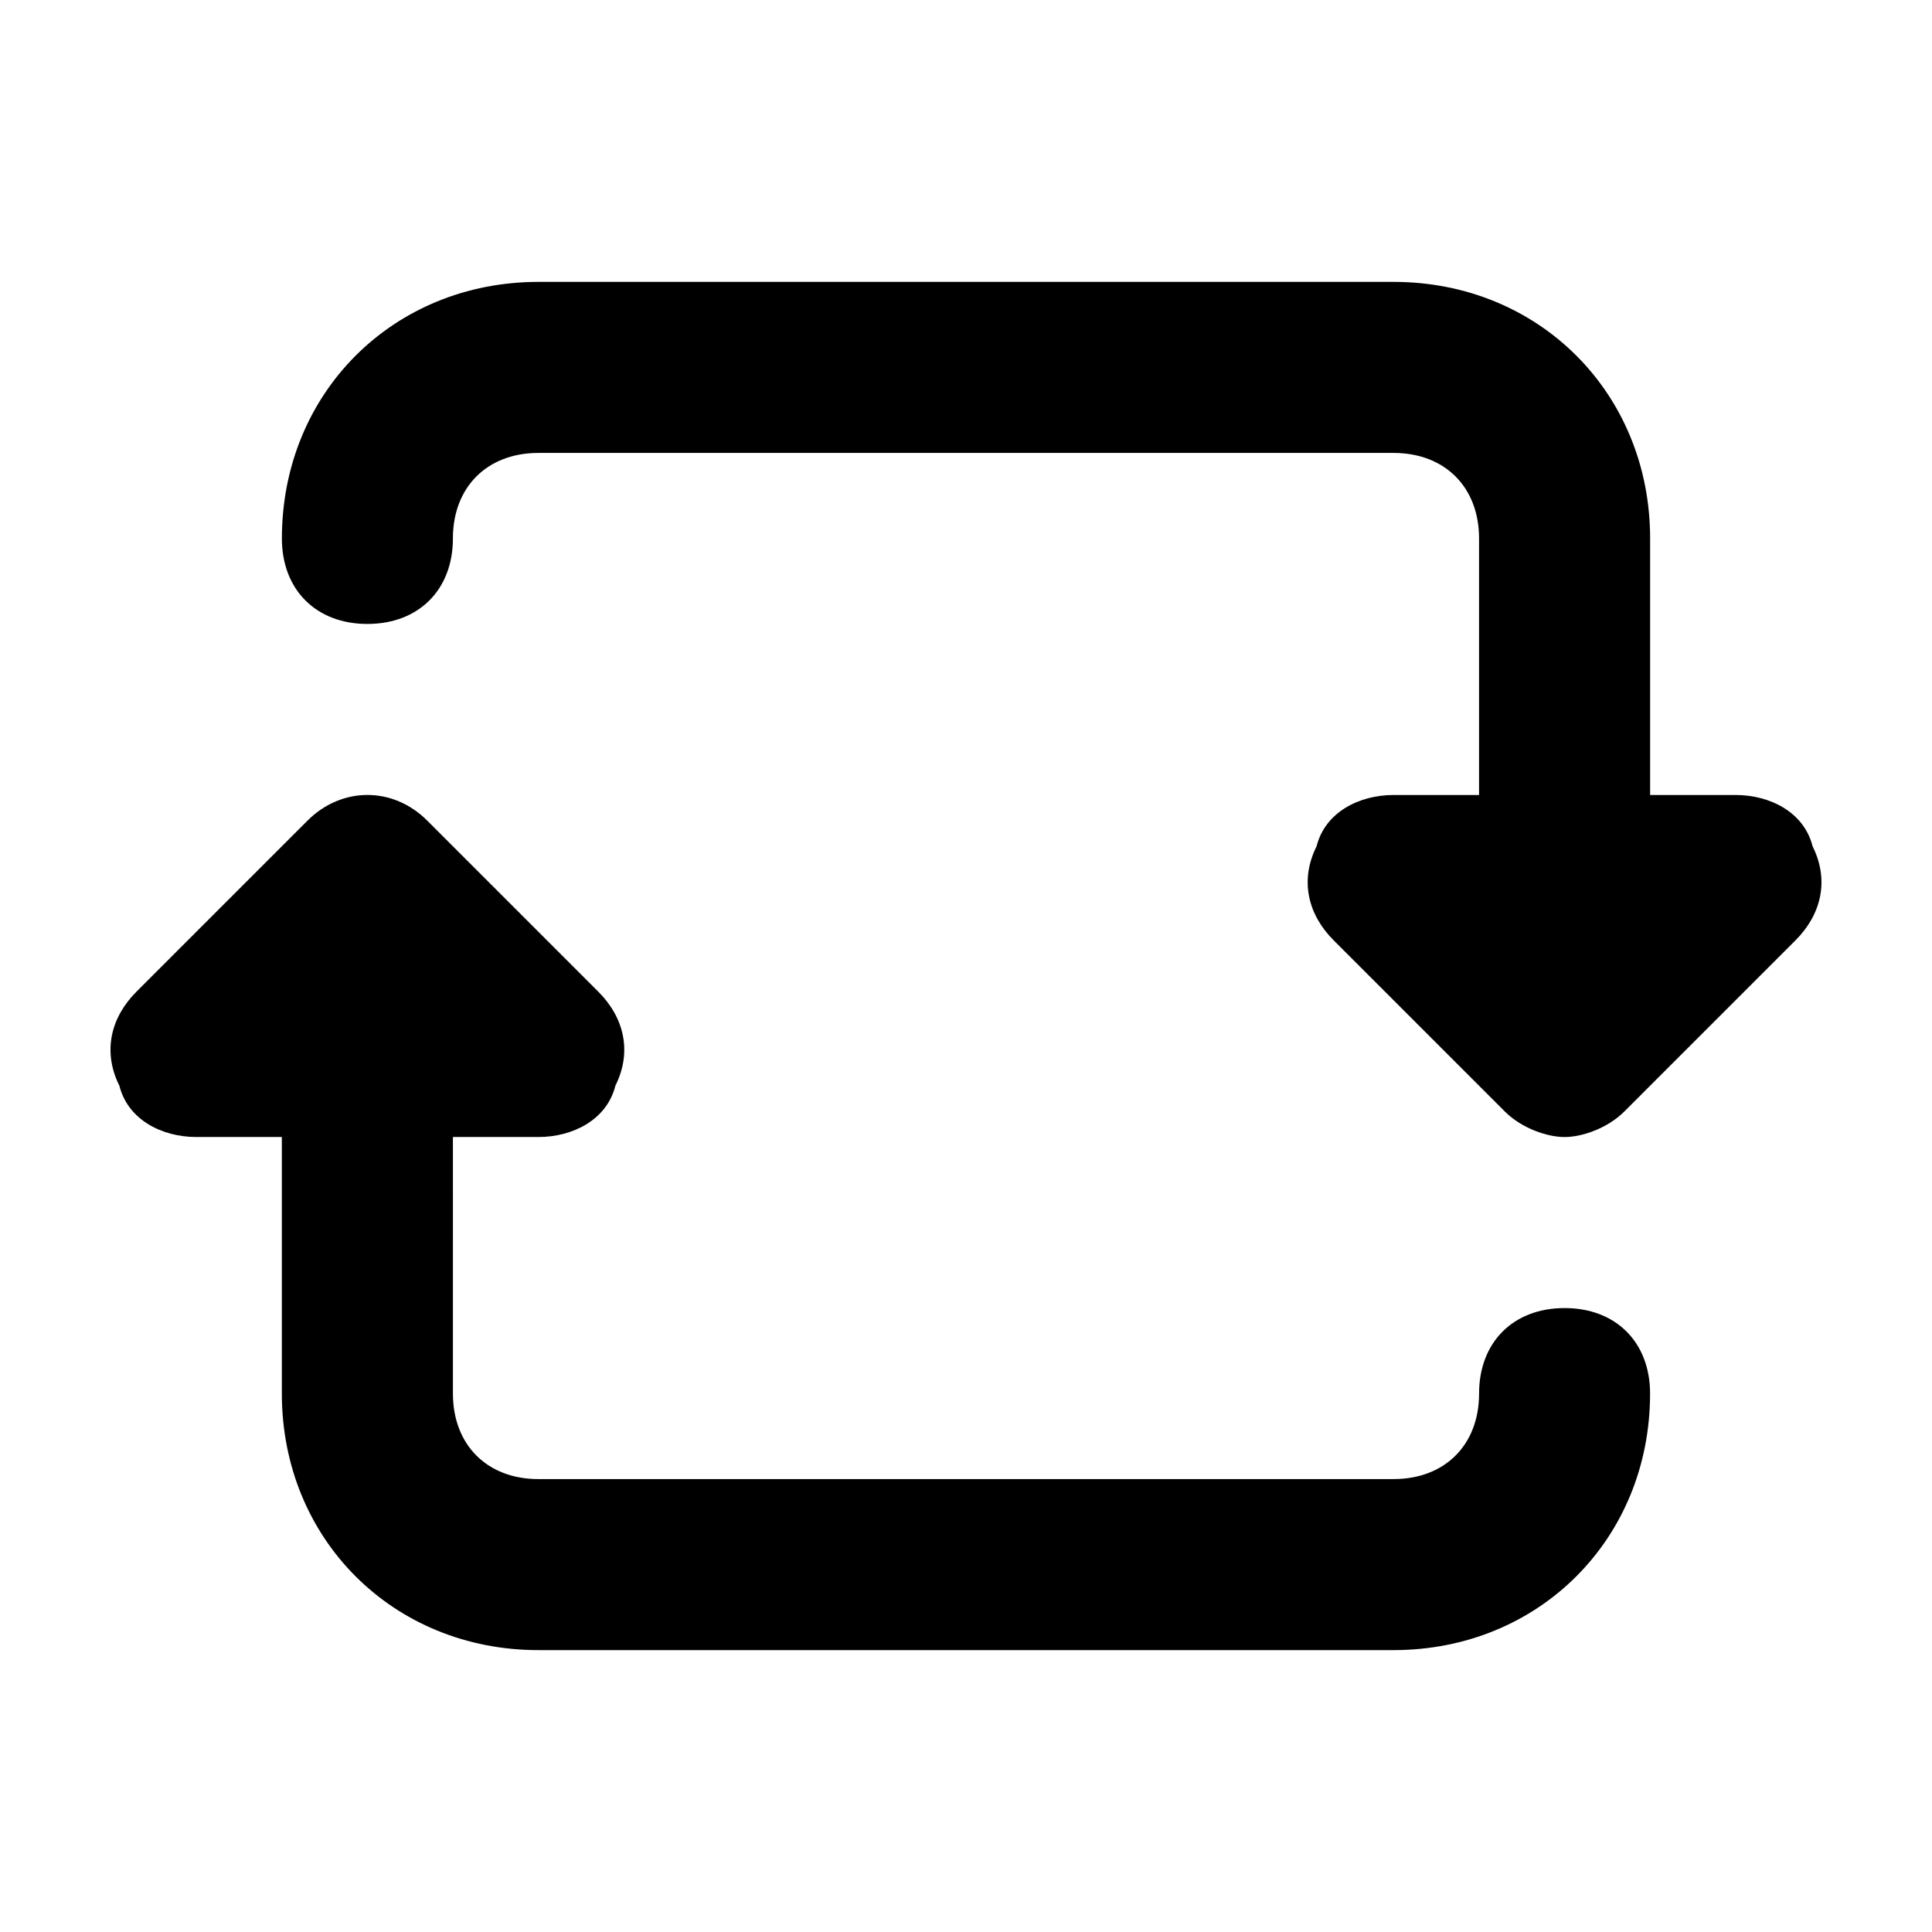
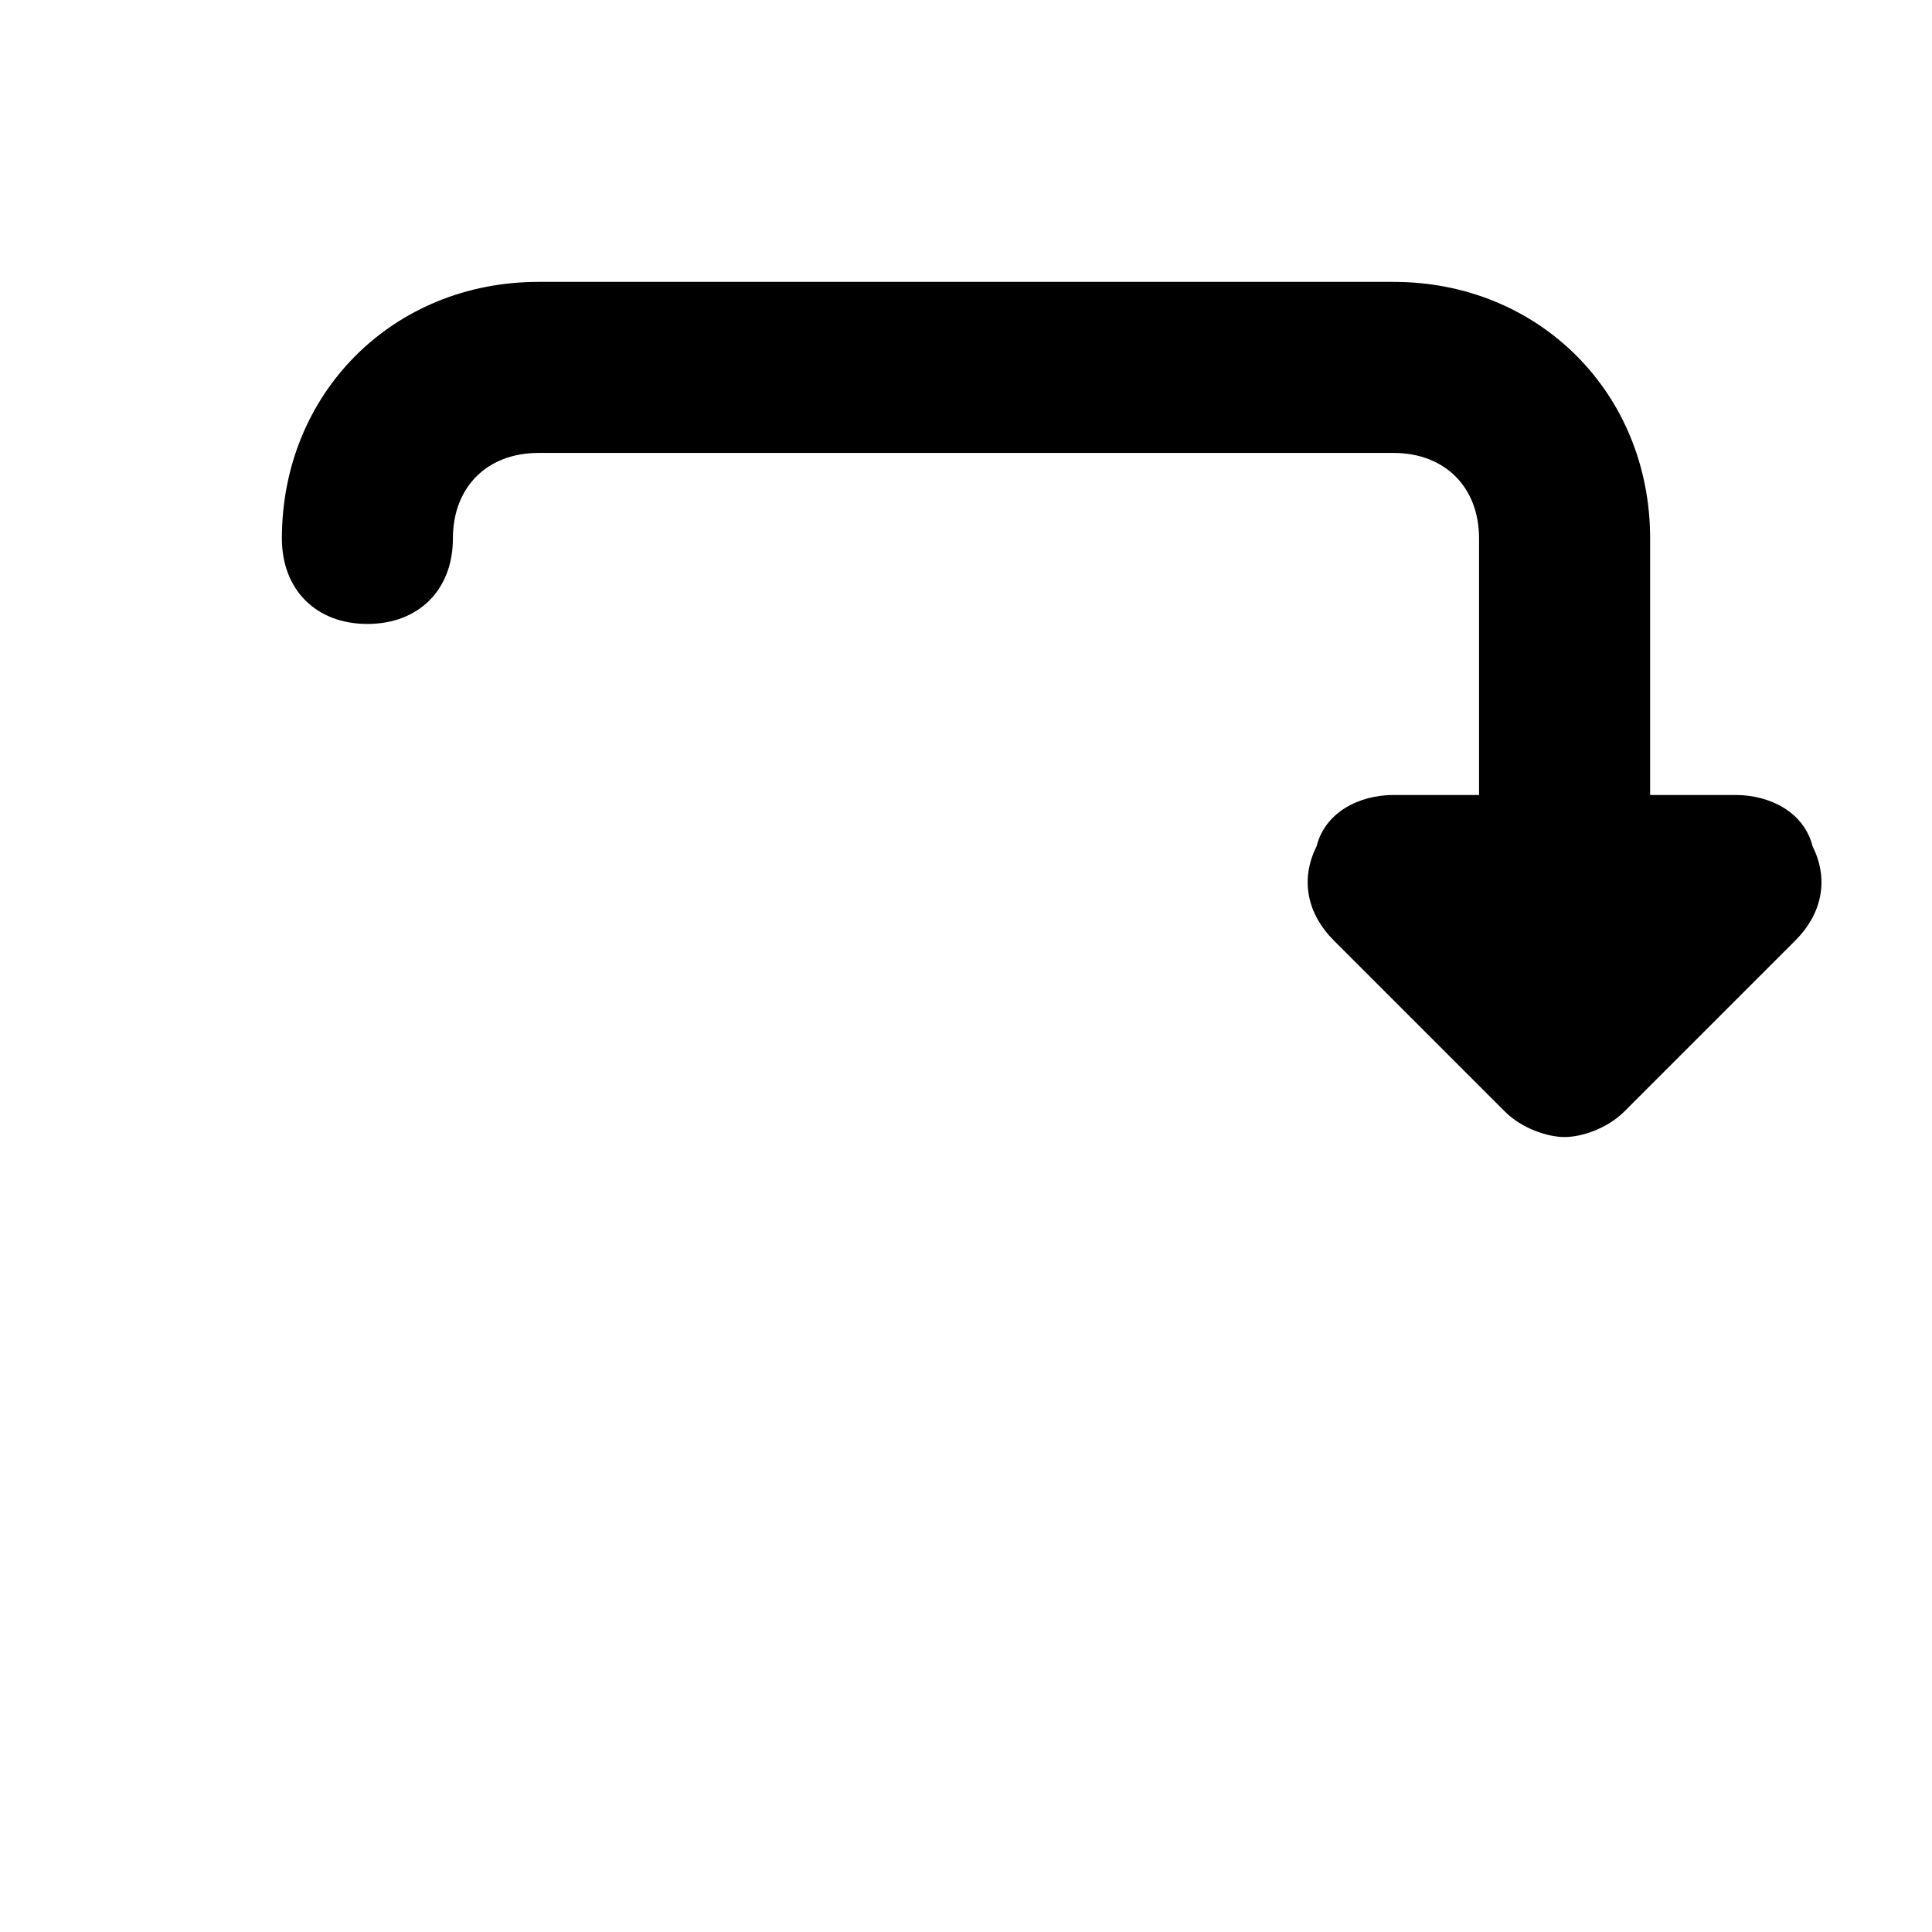
<svg xmlns="http://www.w3.org/2000/svg" fill="#000000" width="800px" height="800px" version="1.1" viewBox="144 144 512 512">
  <g fill-rule="evenodd">
-     <path d="m558.63 490.65c-13.598 0-22.66 9.062-22.66 22.66s-9.062 22.66-22.66 22.66l-226.62 0.004c-13.598 0-22.66-9.062-22.66-22.66l-0.004-67.992h22.66c9.062 0 18.133-4.535 20.395-13.598 4.535-9.062 2.266-18.133-4.535-24.93l-45.324-45.324c-9.062-9.062-22.66-9.062-31.727 0l-45.324 45.324c-6.797 6.797-9.062 15.863-4.535 24.93 2.266 9.062 11.332 13.598 20.395 13.598h22.66v67.988c0 38.527 29.461 67.988 67.988 67.988h226.62c38.527 0 67.988-29.461 67.988-67.988 0.004-13.598-9.059-22.66-22.656-22.66z" />
    <path d="m603.96 354.68h-22.66v-67.988c0-38.527-29.461-67.988-67.988-67.988h-226.62c-38.527 0-67.988 29.461-67.988 67.988 0 13.598 9.062 22.66 22.66 22.66s22.66-9.062 22.66-22.66 9.062-22.66 22.66-22.66h226.62c13.598 0 22.66 9.062 22.66 22.66v67.988h-22.66c-9.062 0-18.133 4.535-20.395 13.598-4.535 9.062-2.266 18.133 4.535 24.93l45.324 45.324c4.535 4.535 11.332 6.797 15.863 6.797 4.535 0 11.332-2.266 15.863-6.797l45.324-45.324c6.797-6.797 9.062-15.863 4.535-24.93-2.269-9.07-11.332-13.598-20.395-13.598z" />
  </g>
</svg>